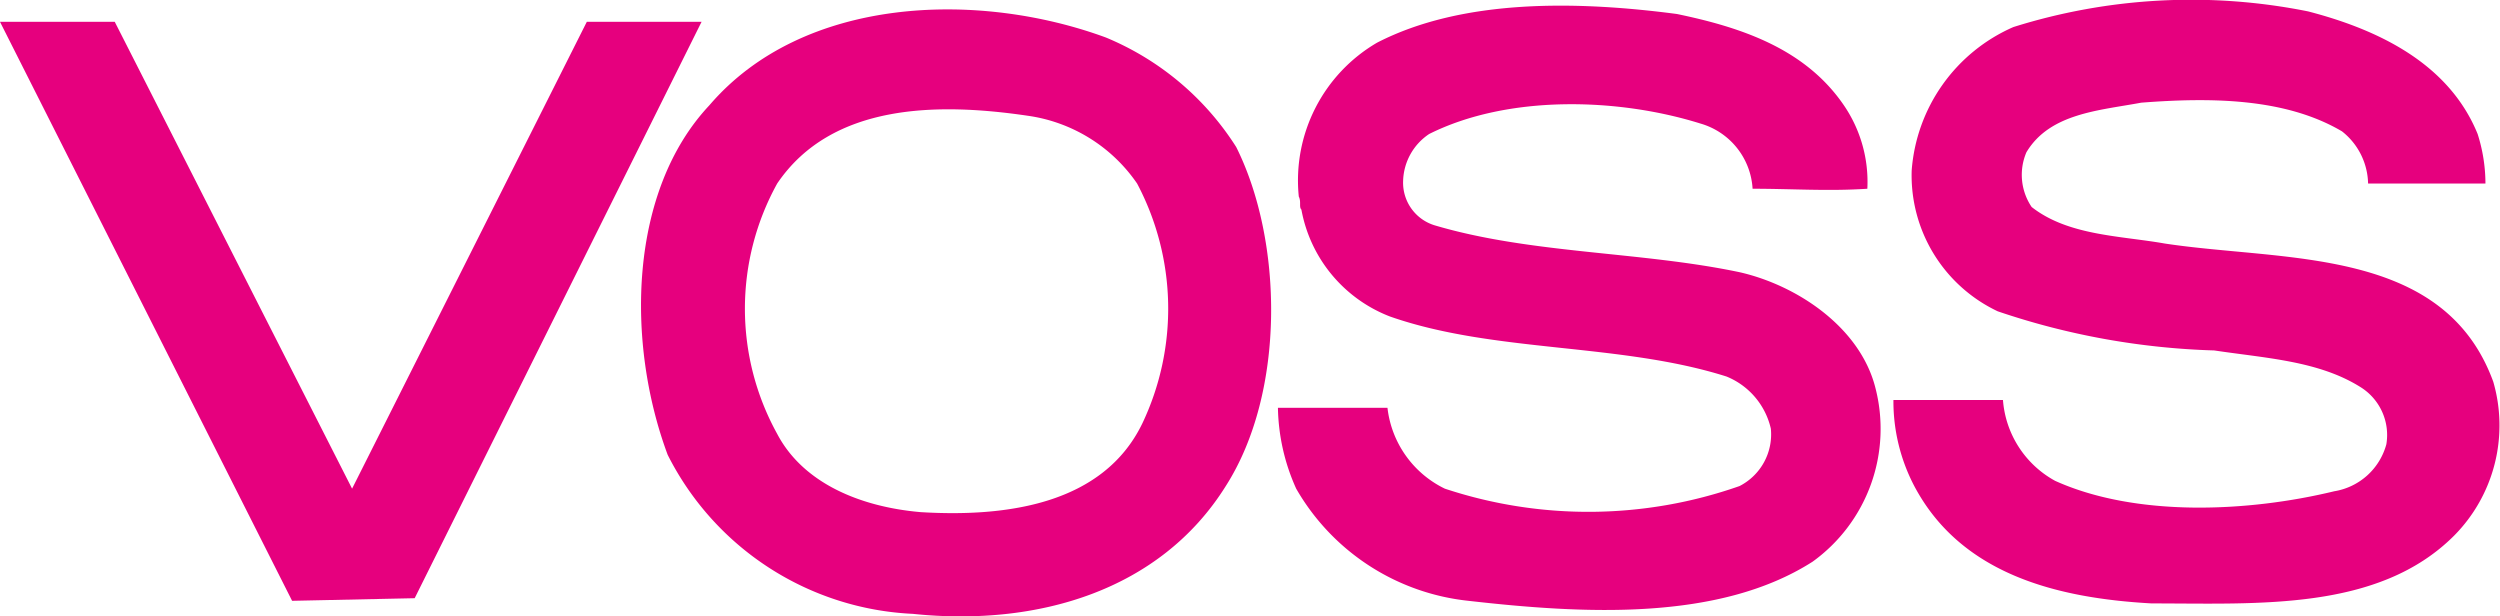
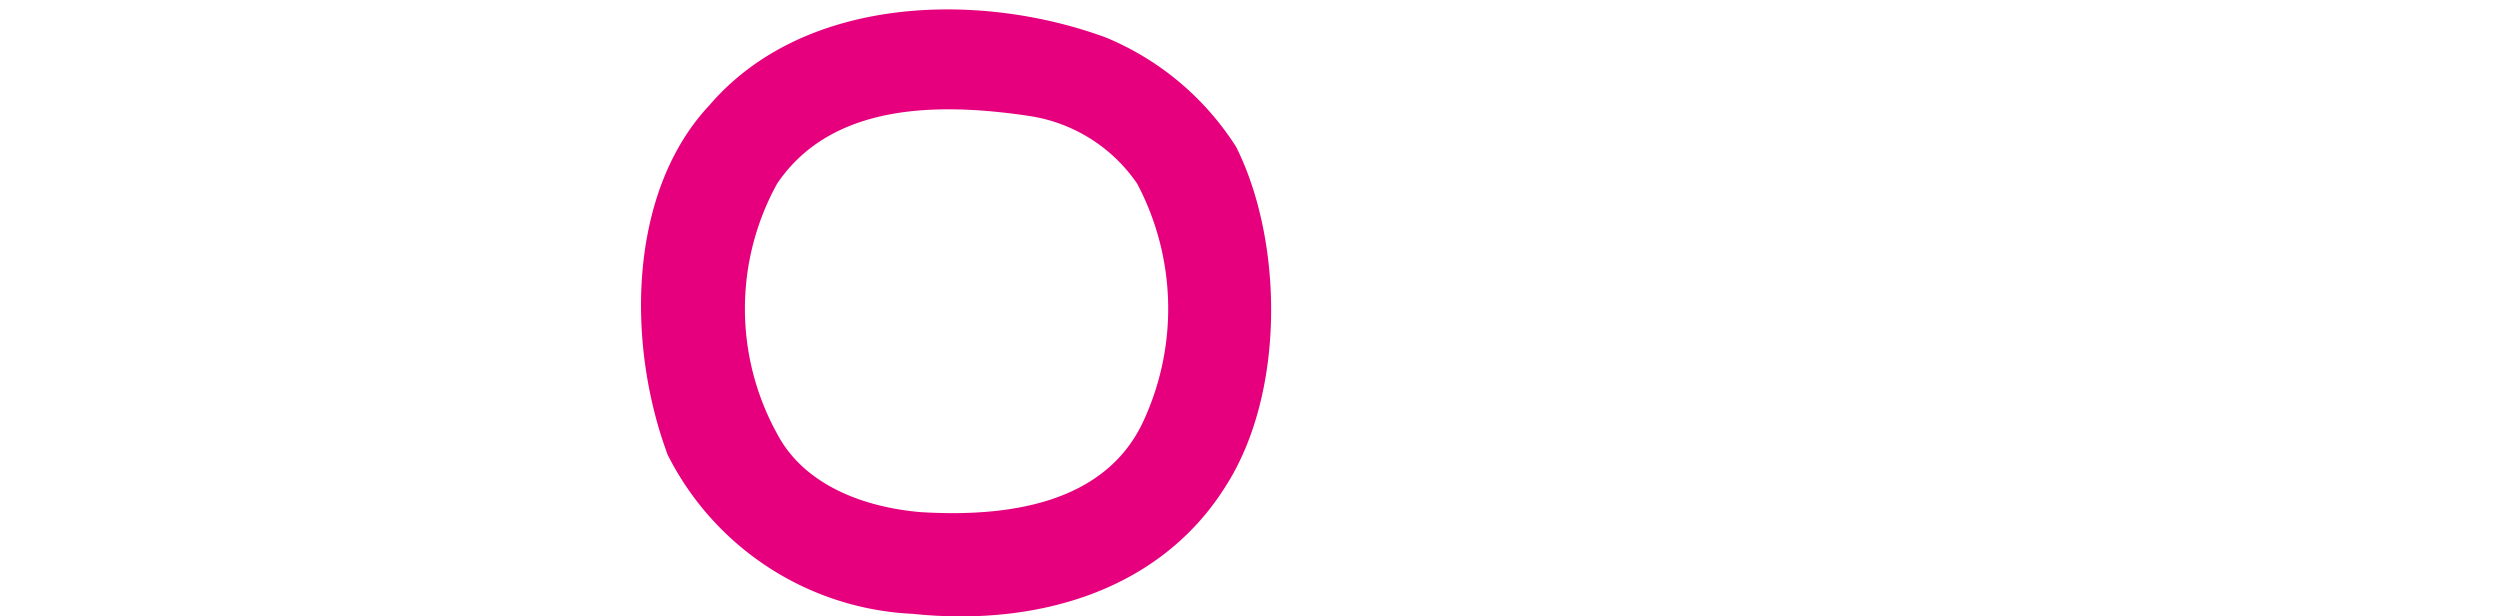
<svg xmlns="http://www.w3.org/2000/svg" width="95.858pt" height="23.634pt" viewBox="0 0 95.858 23.634">
  <title>voss-logo</title>
  <path d="M47.4,5.637a10.823,10.823,0,0,0-5-4.2c-4.9-1.8-11.6-1.6-15.2,2.6-3.1,3.3-3.2,9.1-1.6,13.4a11.1,11.1,0,0,0,9.4,6.1c4.8.5,9.5-.9,12-4.9C49.3,15.037,49.2,9.237,47.4,5.637Zm-3.6,10.6c-1.5,3.1-5.2,3.6-8.5,3.4-2.3-.2-4.5-1.1-5.5-3a9.926,9.926,0,0,1,0-9.6c2.1-3.1,6.2-3.1,9.6-2.6a6.117,6.117,0,0,1,4.2,2.6A10.255,10.255,0,0,1,43.8,16.237Z" style="fill:#e6007e" />
-   <polygon points="26.9 0.837 15.9 22.937 11.2 23.037 0 0.837 4.4 0.837 13.5 18.737 22.5 0.837 26.9 0.837" style="fill:#e6007e" />
-   <path d="M70.7,4.037a5.2,5.2,0,0,1,.9,3.2c-1.5.1-2.9,0-4.4,0a2.769,2.769,0,0,0-2-2.5c-3.2-1-7.4-1.1-10.4.4a2.234,2.234,0,0,0-1,1.8,1.709,1.709,0,0,0,1.2,1.7c3.7,1.1,7.9,1,11.7,1.8,2.2.5,4.6,2.1,5.2,4.4a6.28,6.28,0,0,1-2.4,6.7c-3.6,2.3-8.8,2-13.2,1.5a8.669,8.669,0,0,1-6.6-4.3,7.83,7.83,0,0,1-.7-3.1h4.2a3.943,3.943,0,0,0,2.2,3.1,17.49,17.49,0,0,0,11.3-.1,2.226,2.226,0,0,0,1.2-2.2,2.839,2.839,0,0,0-1.7-2c-4.1-1.3-8.9-.9-12.9-2.3a5.44,5.44,0,0,1-3.4-4.1c-.1-.1,0-.3-.1-.5a6.116,6.116,0,0,1,3-5.9c3.3-1.7,7.7-1.6,11.5-1.1,2.4.5,4.9,1.3,6.4,3.5Z" style="fill:#e6007e" />
-   <path d="M95,5.137a6.279,6.279,0,0,1,.3,1.9H90.8a2.61,2.61,0,0,0-1-2c-2.2-1.3-5.1-1.3-7.7-1.1-1.6.3-3.5.4-4.4,1.9a2.2,2.2,0,0,0,.2,2.1c1.4,1.1,3.4,1.1,5.1,1.4,4.6.7,10.7.1,12.6,5.3a6.008,6.008,0,0,1-1.5,5.9c-2.9,2.9-7.5,2.6-11.6,2.6-3.6-.2-7.3-1.1-9.1-4.5a7,7,0,0,1-.8-3.3h4.2a3.864,3.864,0,0,0,2,3.1c3.1,1.4,7.4,1.2,10.7.4a2.482,2.482,0,0,0,2-1.8,2.161,2.161,0,0,0-1-2.2c-1.6-1-3.6-1.1-5.6-1.4a28.362,28.362,0,0,1-8.3-1.5,5.766,5.766,0,0,1-3.3-5.4,6.532,6.532,0,0,1,3.9-5.5,22.728,22.728,0,0,1,11.3-.6c2.7.7,5.4,2,6.5,4.7Z" style="fill:#e6007e" />
</svg>